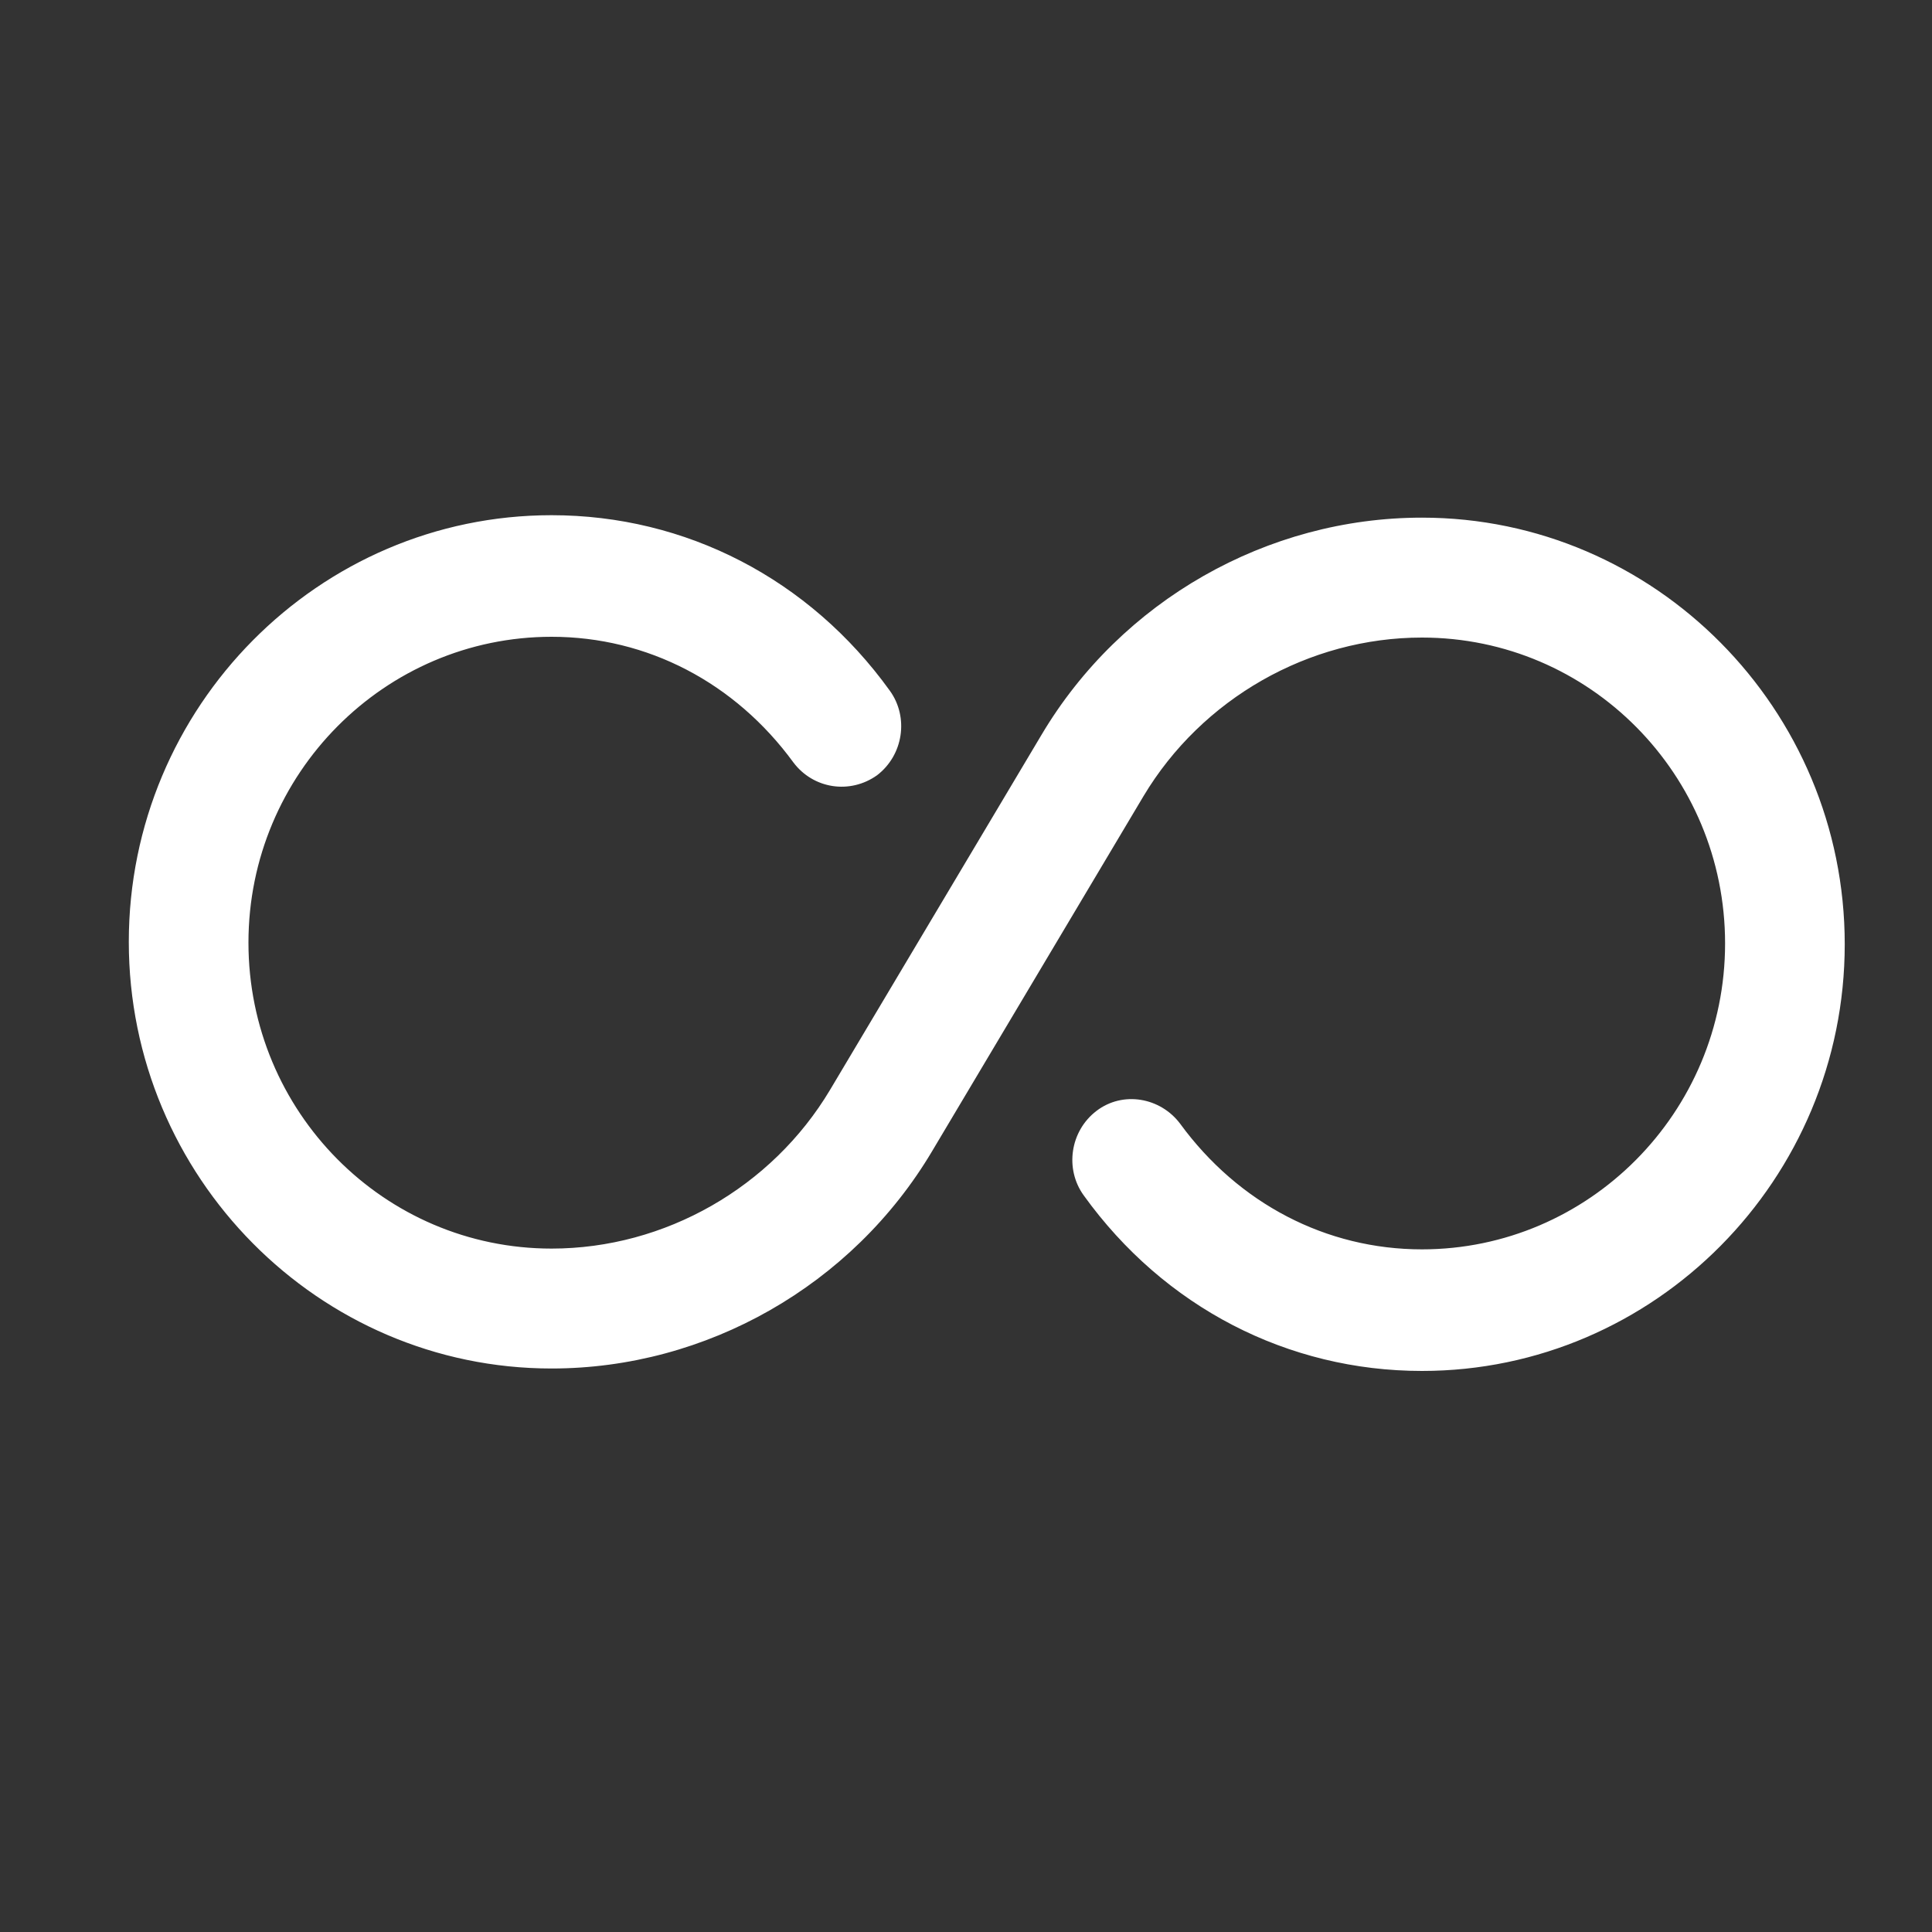
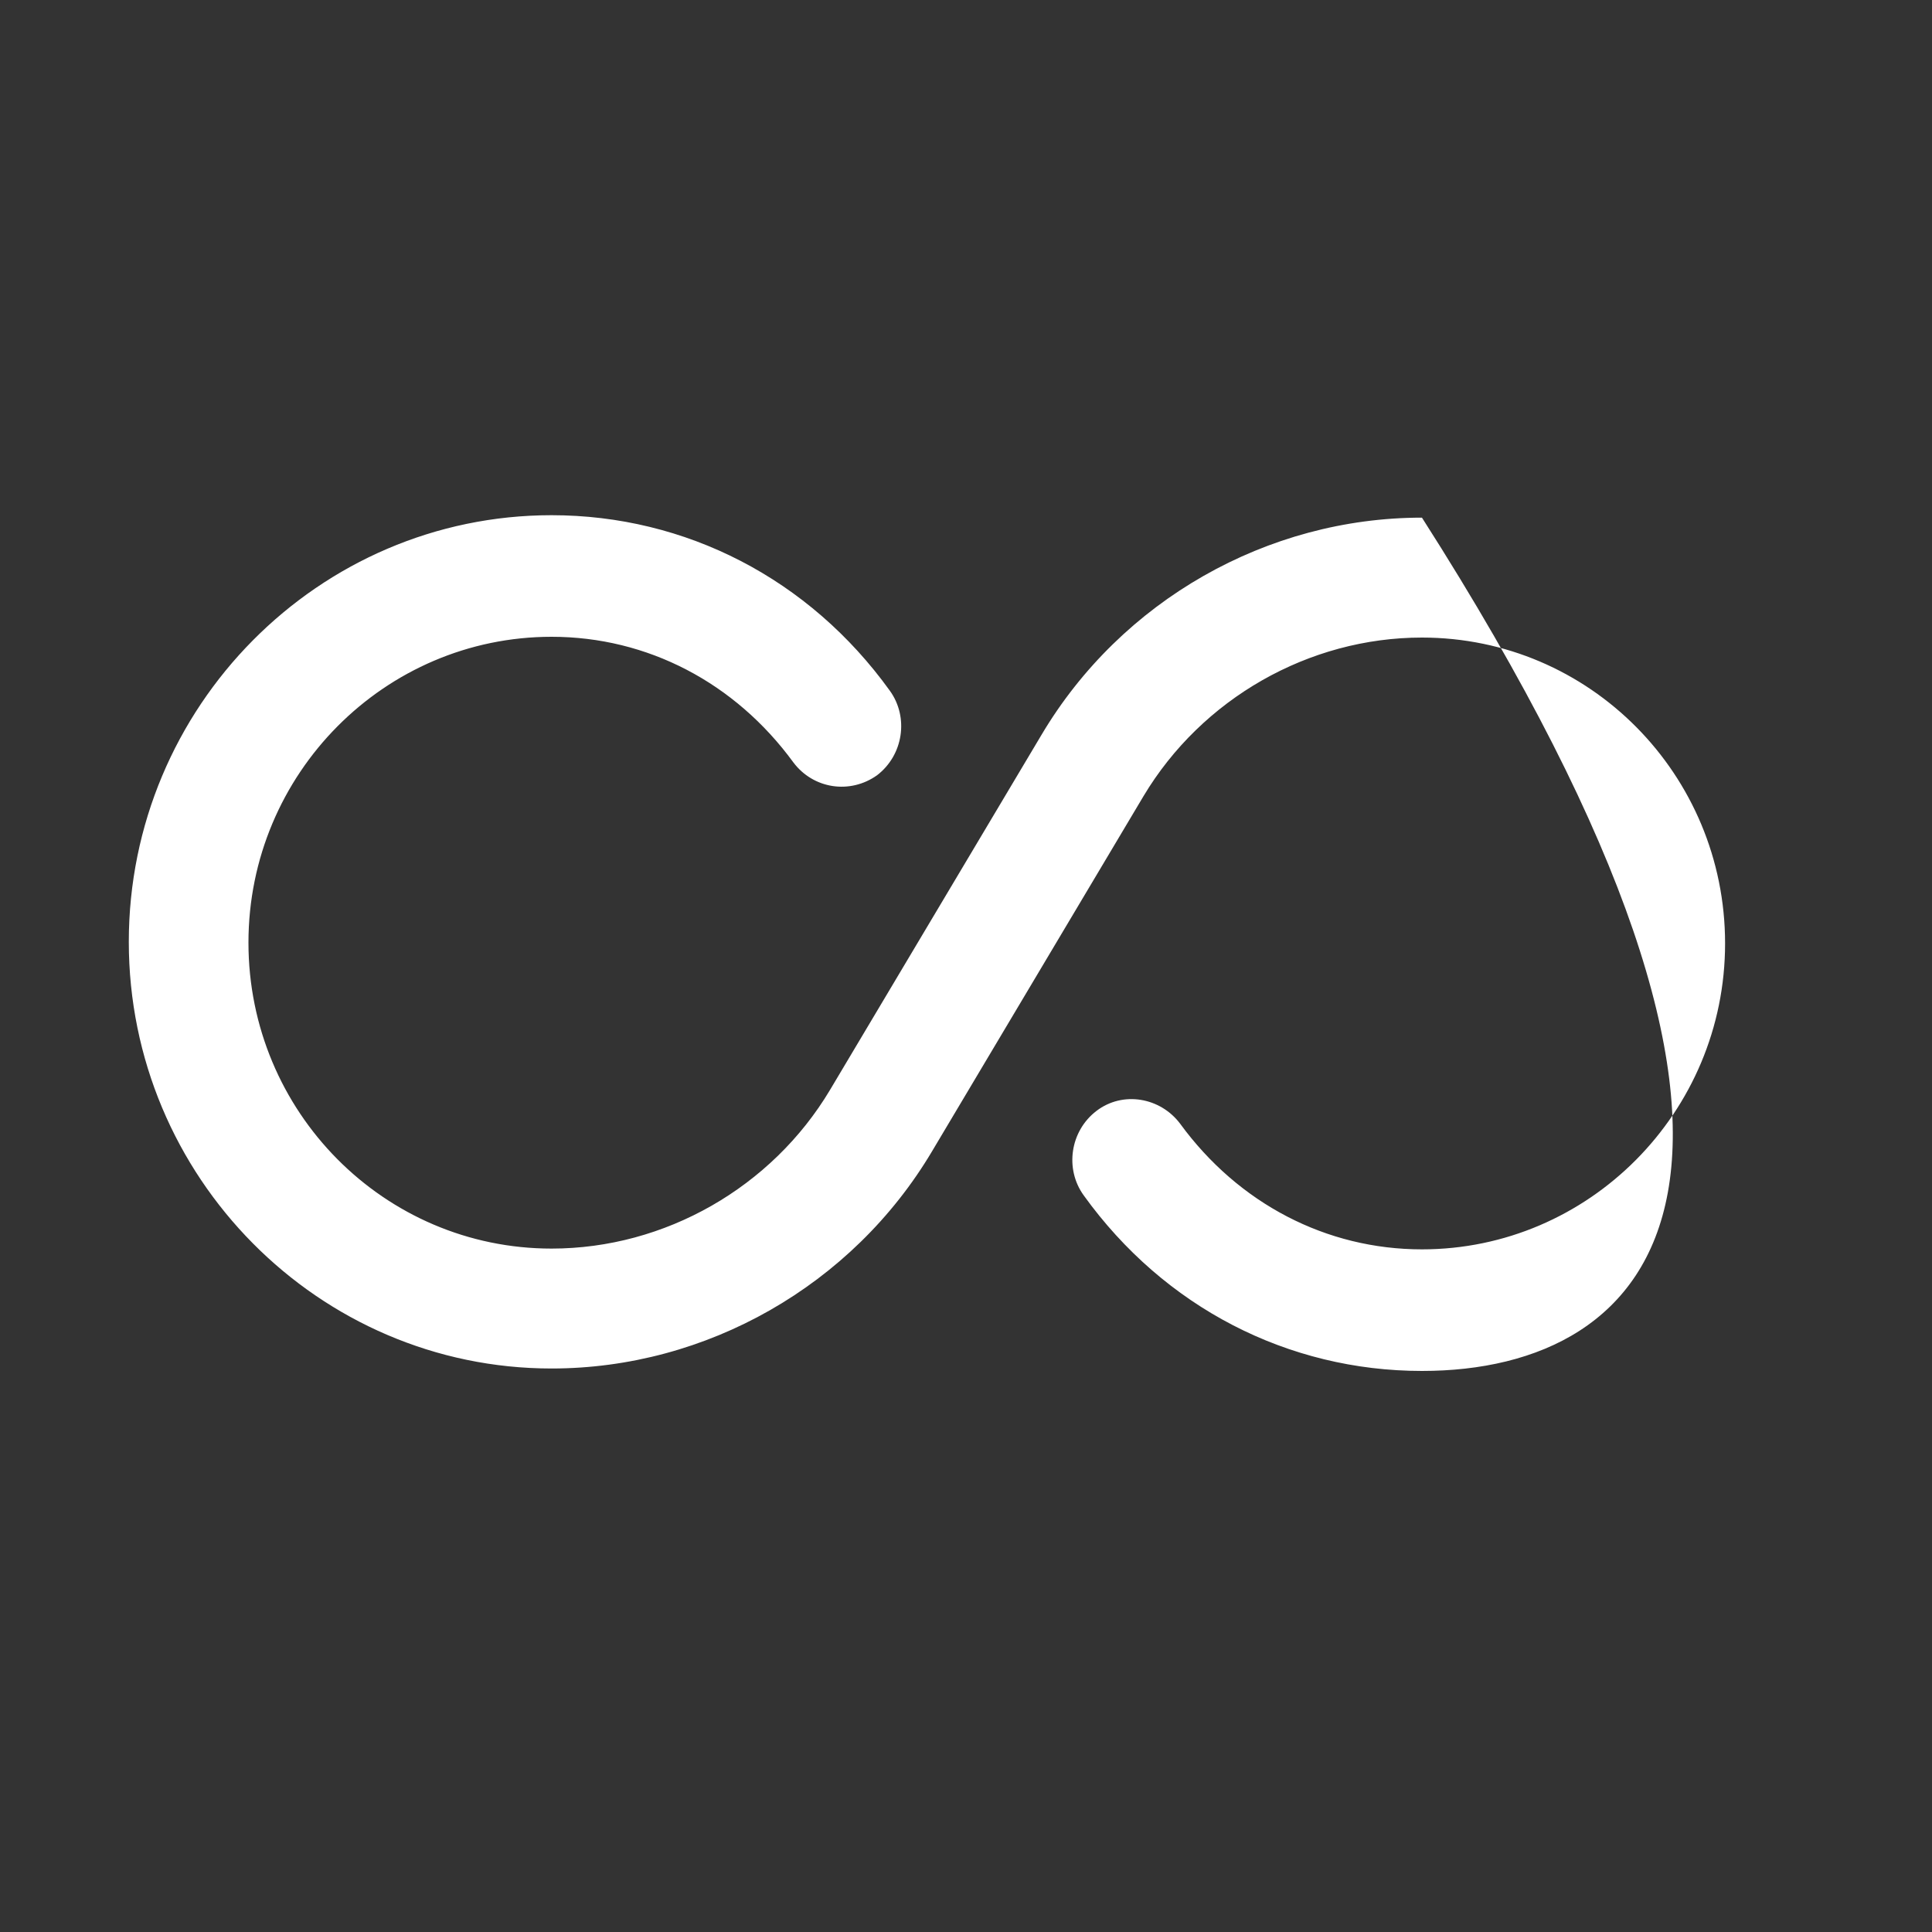
<svg xmlns="http://www.w3.org/2000/svg" width="30" height="30" viewBox="0 0 30 30" fill="none">
  <rect x="0" y="0" width="30" height="30" fill="#333333" stroke="none" />
-   <path d="M22.08 21.288C19.999 21.288 18.079 20.3 16.828 18.562C16.53 18.15 16.617 17.562 17.026 17.25C17.434 16.938 18.017 17.038 18.326 17.45C19.231 18.688 20.593 19.4 22.08 19.4C24.669 19.4 26.787 17.275 26.787 14.65C26.787 12.025 24.681 9.9 22.08 9.9C20.321 9.9 18.661 10.85 17.756 12.363L14.474 17.875C13.235 19.962 10.968 21.25 8.565 21.25C4.948 21.25 2 18.275 2 14.625C2 10.975 4.948 8 8.565 8C10.646 8 12.566 8.987 13.817 10.725C14.115 11.137 14.028 11.725 13.619 12.038C13.198 12.338 12.628 12.25 12.319 11.838C11.414 10.6 10.052 9.888 8.565 9.888C5.976 9.888 3.858 12.012 3.858 14.637C3.858 17.262 5.964 19.388 8.565 19.388C10.324 19.388 11.984 18.438 12.888 16.925L16.171 11.413C17.41 9.325 19.677 8.038 22.08 8.038C25.697 8.038 28.645 11.012 28.645 14.662C28.645 18.312 25.697 21.288 22.08 21.288Z" fill="white" />
+   <path d="M22.08 21.288C19.999 21.288 18.079 20.3 16.828 18.562C16.53 18.15 16.617 17.562 17.026 17.25C17.434 16.938 18.017 17.038 18.326 17.45C19.231 18.688 20.593 19.4 22.08 19.4C24.669 19.4 26.787 17.275 26.787 14.65C26.787 12.025 24.681 9.9 22.08 9.9C20.321 9.9 18.661 10.85 17.756 12.363L14.474 17.875C13.235 19.962 10.968 21.25 8.565 21.25C4.948 21.25 2 18.275 2 14.625C2 10.975 4.948 8 8.565 8C10.646 8 12.566 8.987 13.817 10.725C14.115 11.137 14.028 11.725 13.619 12.038C13.198 12.338 12.628 12.25 12.319 11.838C11.414 10.6 10.052 9.888 8.565 9.888C5.976 9.888 3.858 12.012 3.858 14.637C3.858 17.262 5.964 19.388 8.565 19.388C10.324 19.388 11.984 18.438 12.888 16.925L16.171 11.413C17.41 9.325 19.677 8.038 22.08 8.038C28.645 18.312 25.697 21.288 22.08 21.288Z" fill="white" />
</svg>